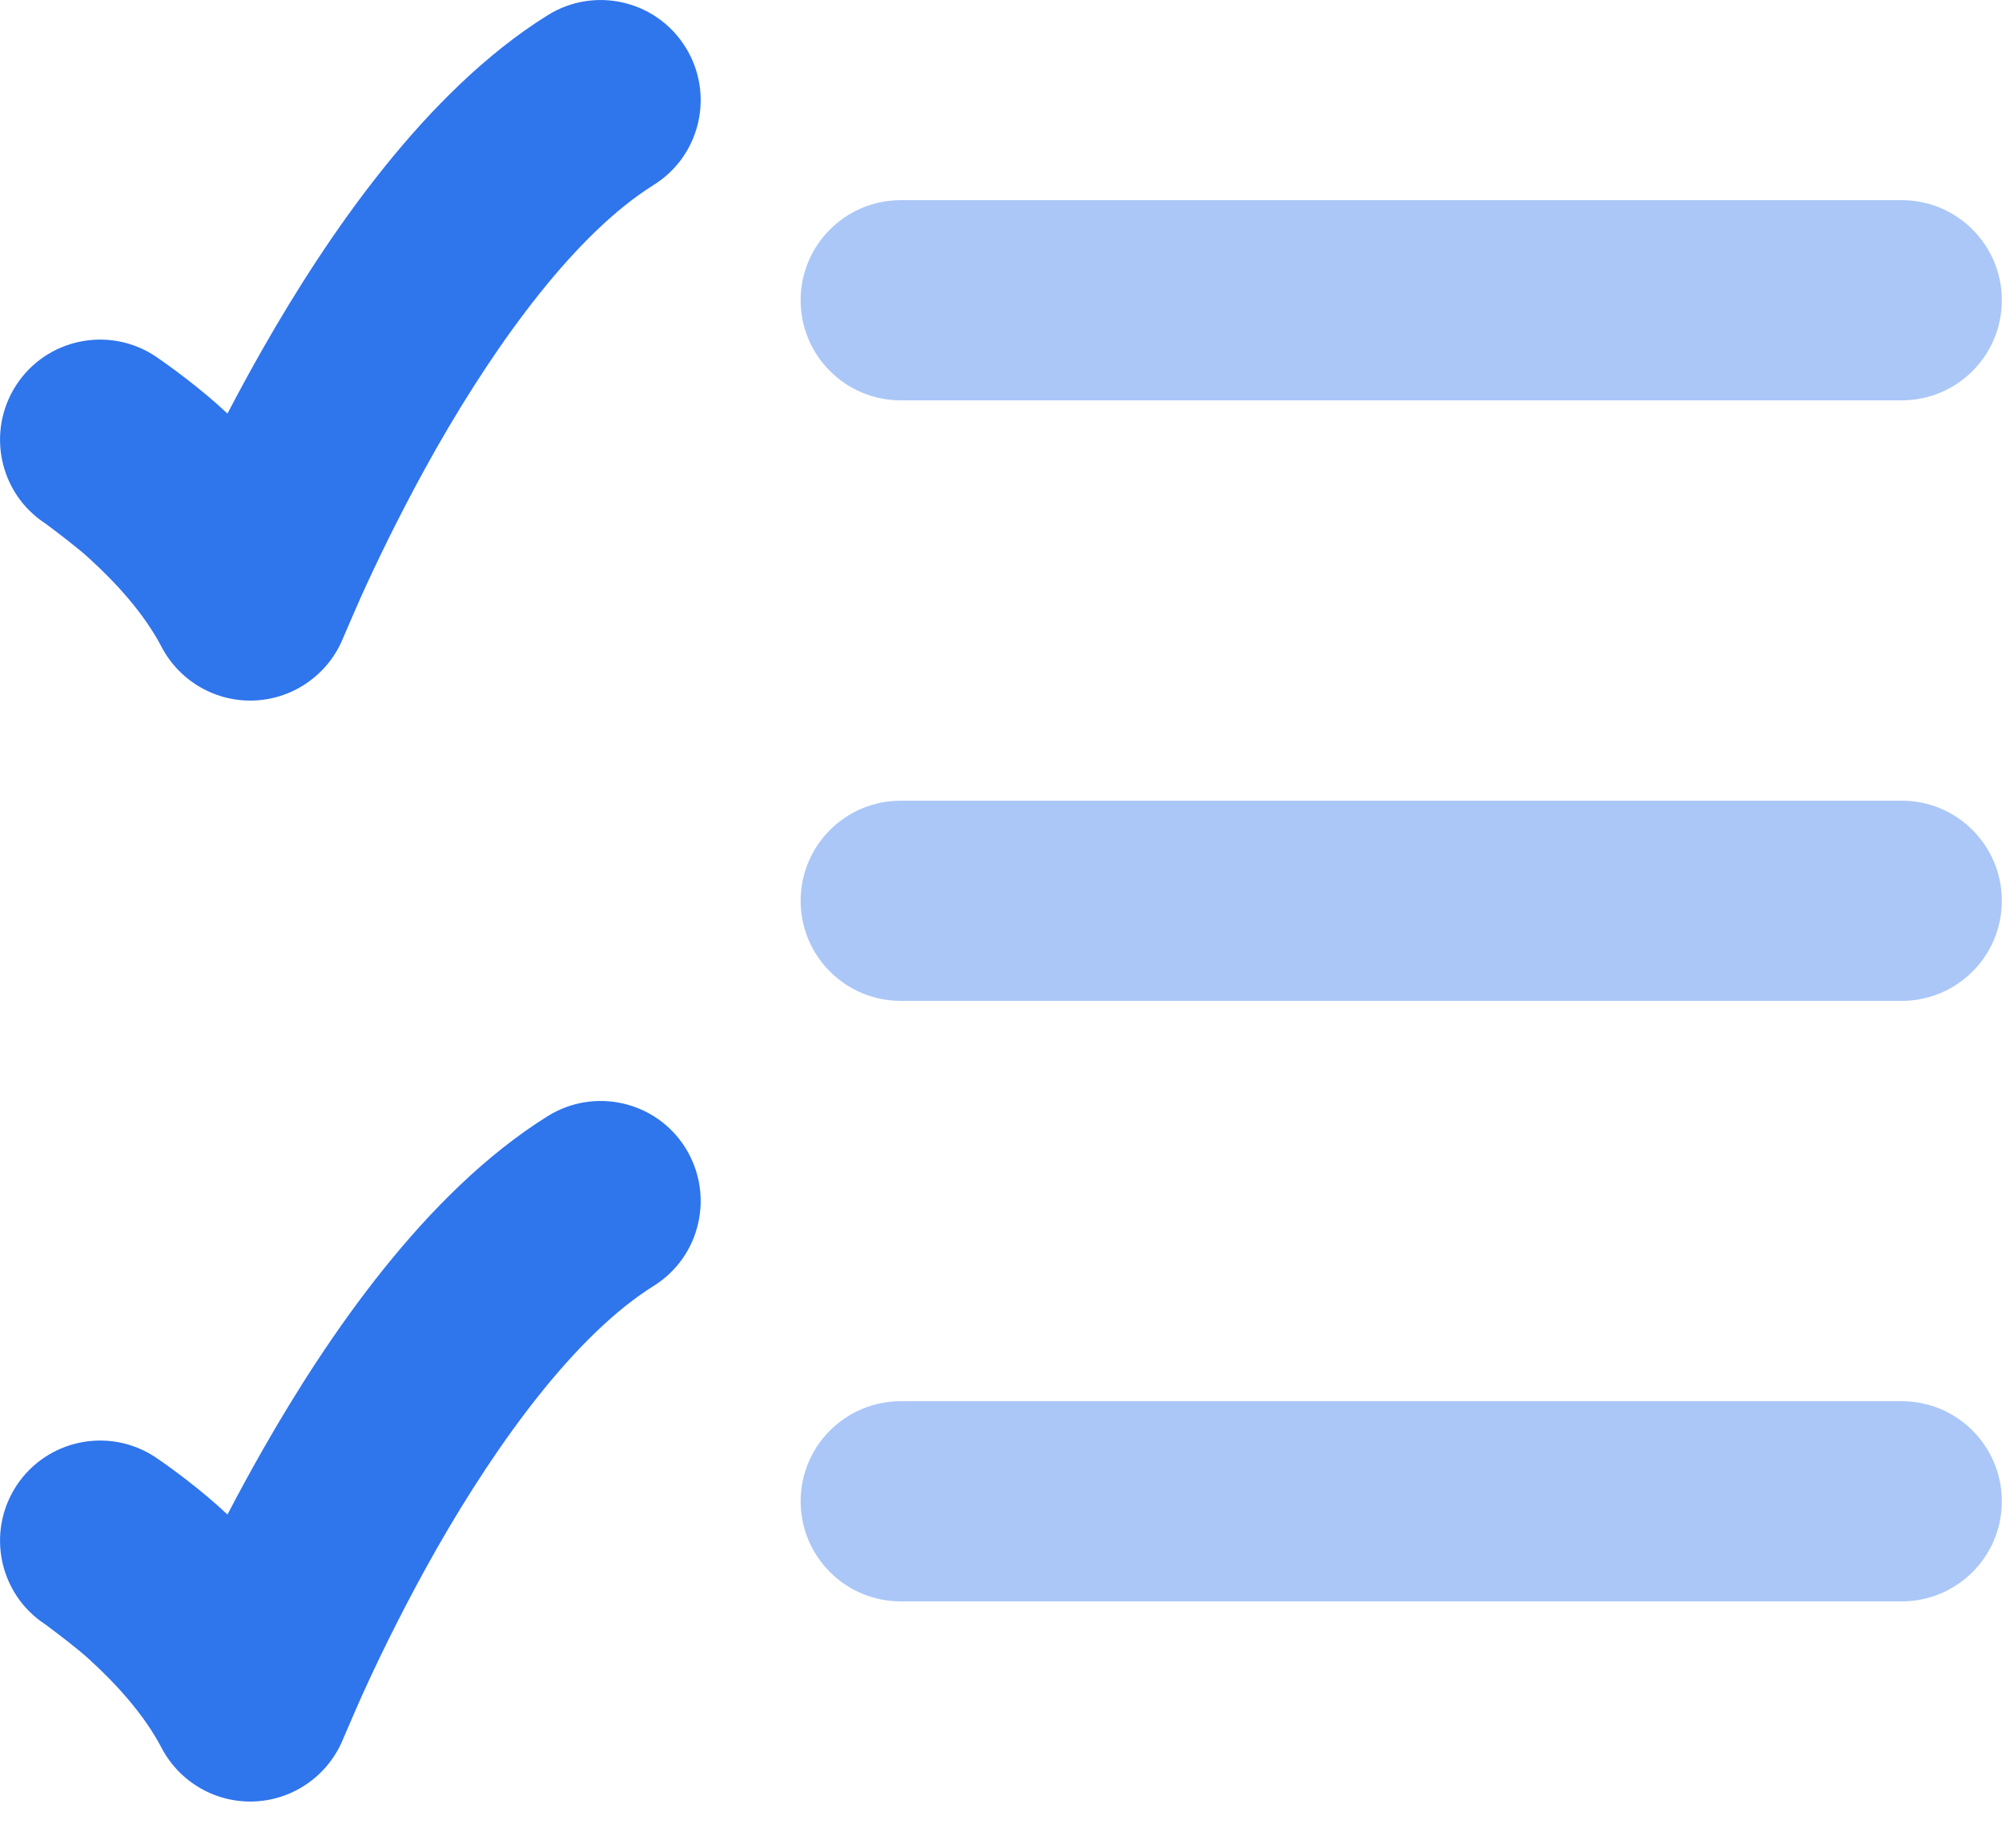
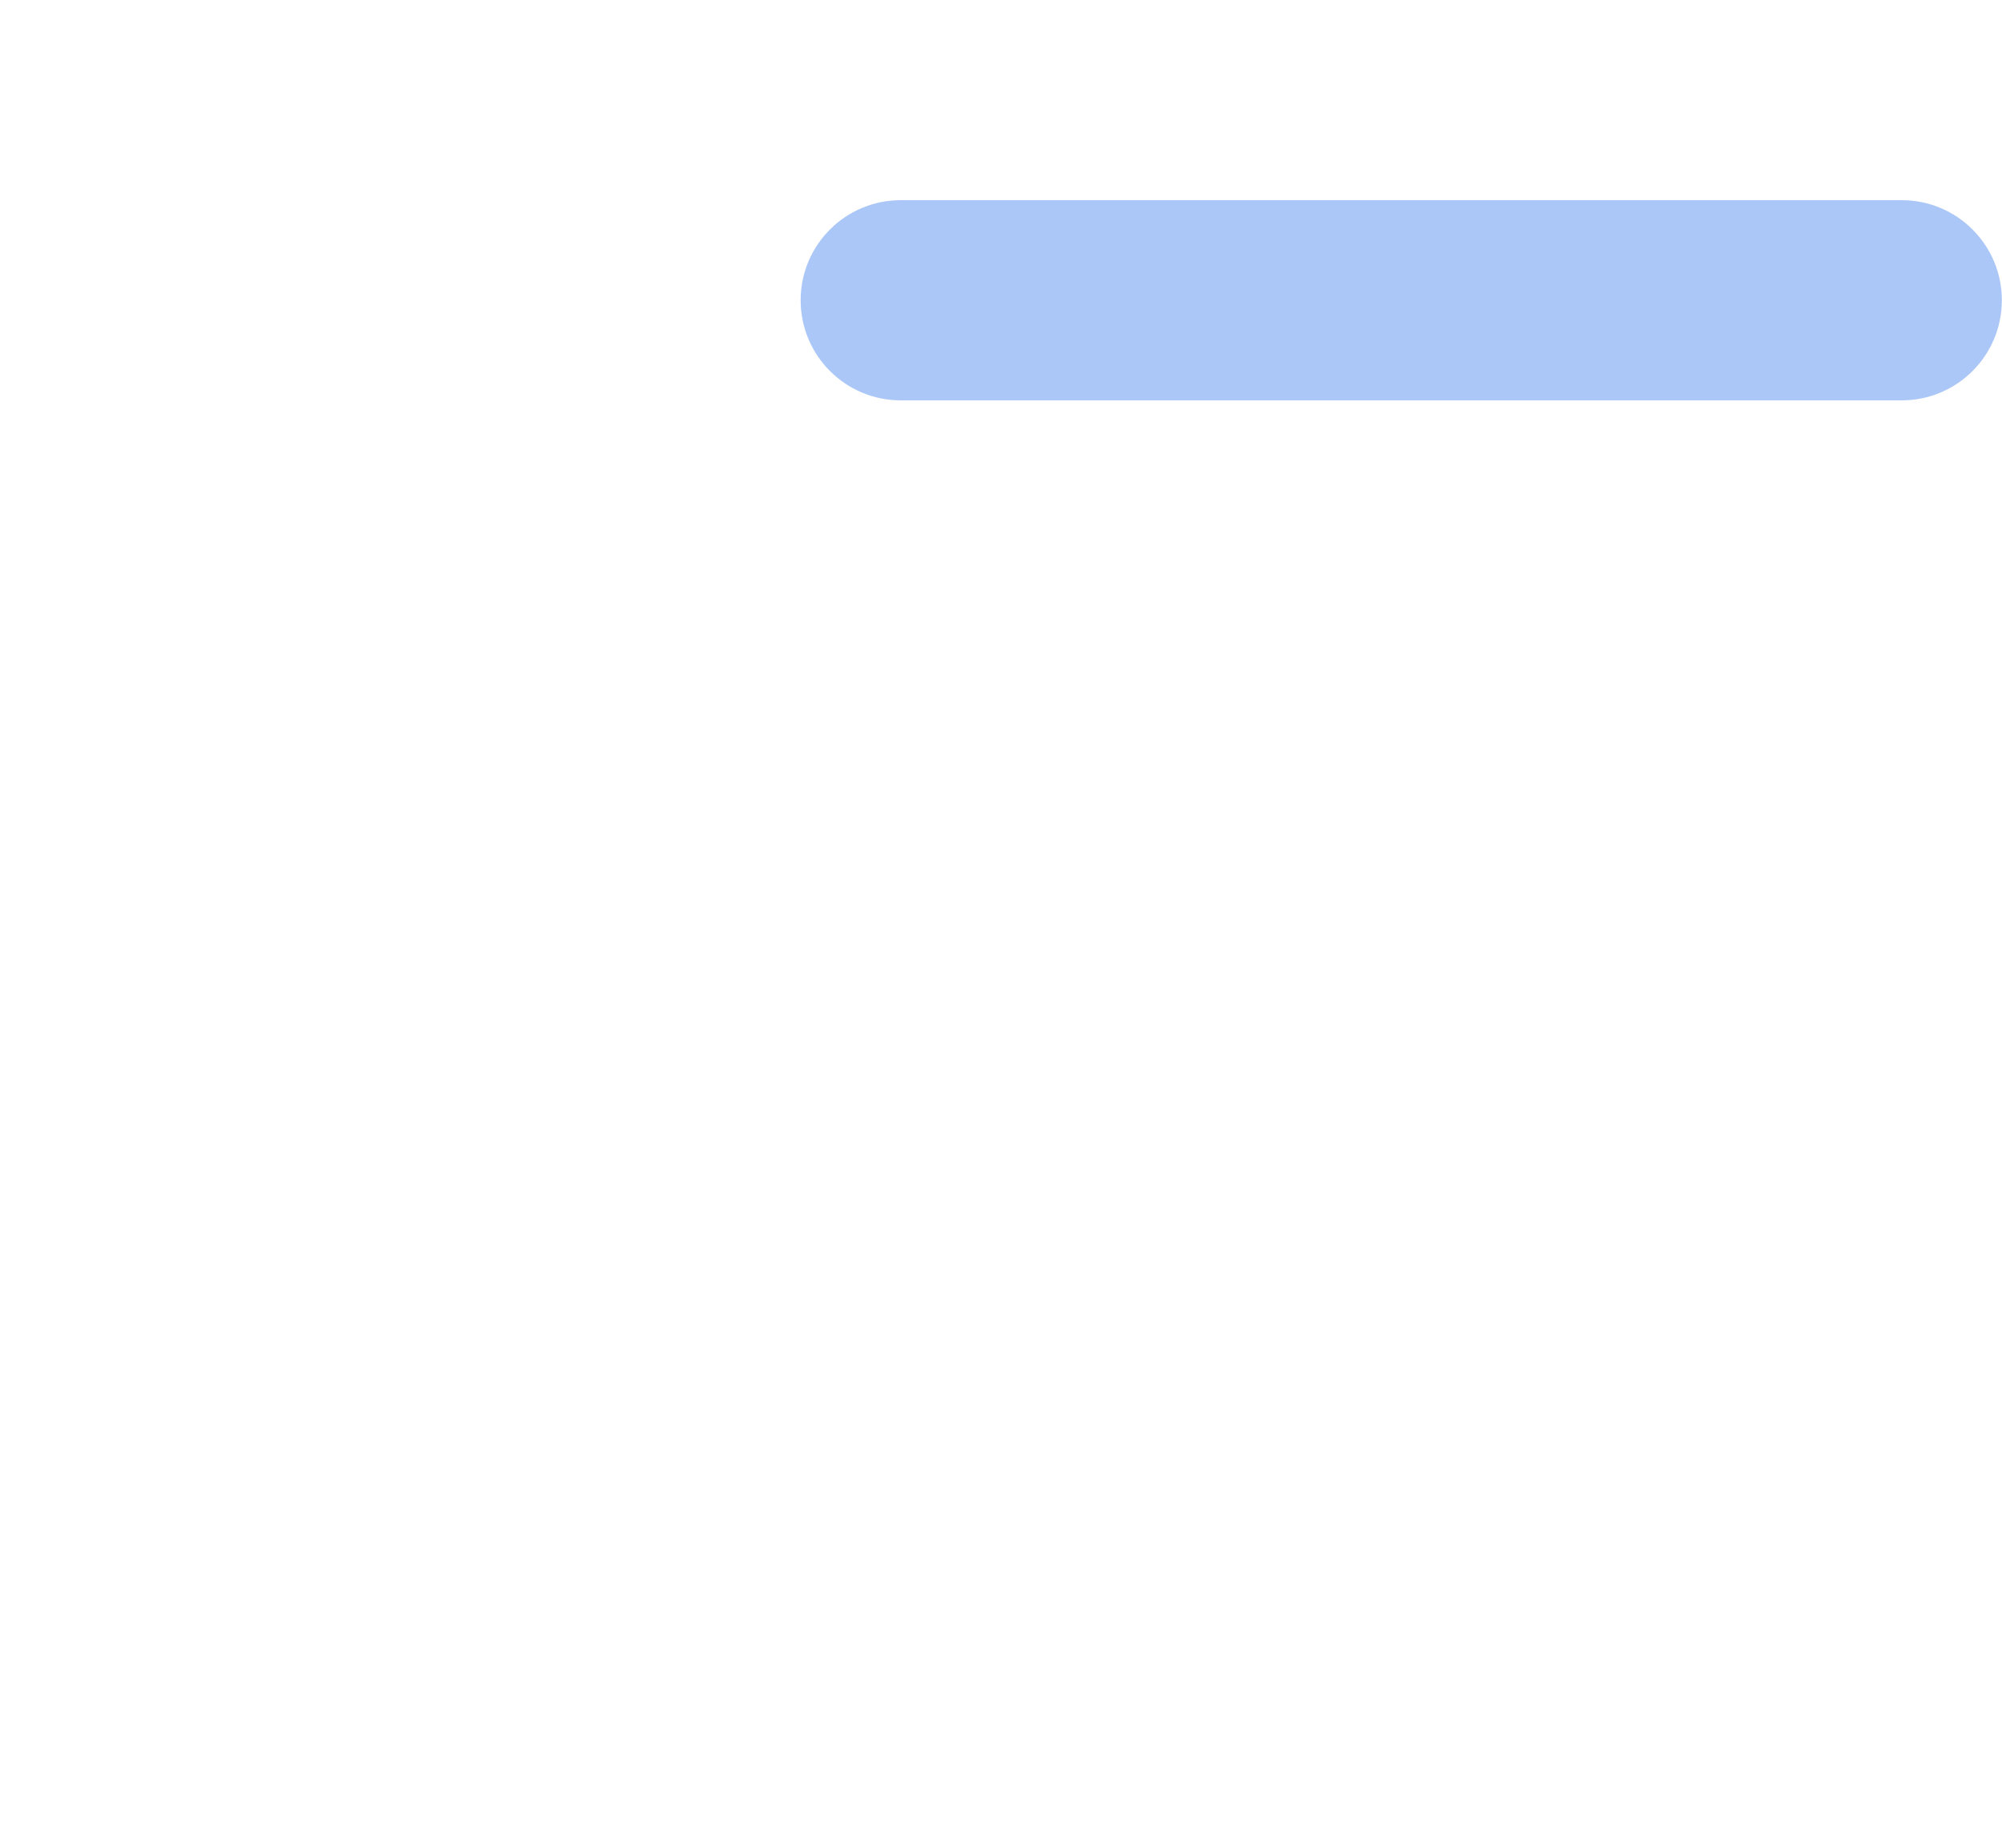
<svg xmlns="http://www.w3.org/2000/svg" width="13" height="12" viewBox="0 0 13 12" fill="none">
  <path opacity="0.4" fill-rule="evenodd" clip-rule="evenodd" d="M5.199 1.95C5.199 1.591 5.49 1.3 5.849 1.3L12.349 1.3C12.708 1.3 12.999 1.591 12.999 1.95C12.999 2.309 12.708 2.6 12.349 2.6L5.849 2.6C5.49 2.6 5.199 2.309 5.199 1.95Z" fill="#2F75EC" />
-   <path opacity="0.4" fill-rule="evenodd" clip-rule="evenodd" d="M5.199 5.85C5.199 5.491 5.49 5.2 5.849 5.2L12.349 5.2C12.708 5.2 12.999 5.491 12.999 5.85C12.999 6.209 12.708 6.5 12.349 6.5L5.849 6.5C5.49 6.5 5.199 6.209 5.199 5.85Z" fill="#2F75EC" />
-   <path opacity="0.4" fill-rule="evenodd" clip-rule="evenodd" d="M5.199 9.75C5.199 9.391 5.49 9.1 5.849 9.1L12.349 9.1C12.708 9.1 12.999 9.391 12.999 9.75C12.999 10.109 12.708 10.4 12.349 10.4L5.849 10.4C5.49 10.4 5.199 10.109 5.199 9.75Z" fill="#2F75EC" />
-   <path d="M4.451 0.306C4.641 0.61 4.549 1.011 4.245 1.201C3.742 1.515 3.24 2.201 2.839 2.902C2.648 3.238 2.494 3.551 2.388 3.78C2.347 3.866 2.265 4.057 2.229 4.141C2.134 4.377 1.911 4.536 1.658 4.549C1.405 4.562 1.167 4.426 1.049 4.201C0.937 3.986 0.754 3.785 0.58 3.627C0.512 3.563 0.361 3.449 0.295 3.4C-0.006 3.204 -0.09 2.801 0.106 2.5C0.302 2.2 0.704 2.115 1.005 2.311C1.094 2.371 1.312 2.529 1.477 2.686C1.548 2.55 1.626 2.406 1.711 2.257C2.123 1.536 2.758 0.597 3.556 0.099C3.86 -0.091 4.261 0.001 4.451 0.306Z" fill="#2F75EC" />
-   <path d="M4.451 7.455C4.641 7.76 4.549 8.161 4.245 8.351C3.742 8.665 3.24 9.351 2.839 10.052C2.648 10.388 2.494 10.7 2.388 10.93C2.347 11.016 2.265 11.207 2.229 11.291C2.134 11.527 1.911 11.686 1.658 11.699C1.405 11.712 1.167 11.576 1.049 11.351C0.937 11.136 0.754 10.935 0.58 10.777C0.512 10.713 0.361 10.599 0.295 10.55C-0.006 10.354 -0.09 9.951 0.106 9.65C0.302 9.35 0.704 9.265 1.005 9.461C1.094 9.52 1.312 9.679 1.477 9.836C1.548 9.7 1.626 9.556 1.711 9.407C2.123 8.686 2.758 7.747 3.556 7.249C3.86 7.059 4.261 7.151 4.451 7.455Z" fill="#2F75EC" />
</svg>